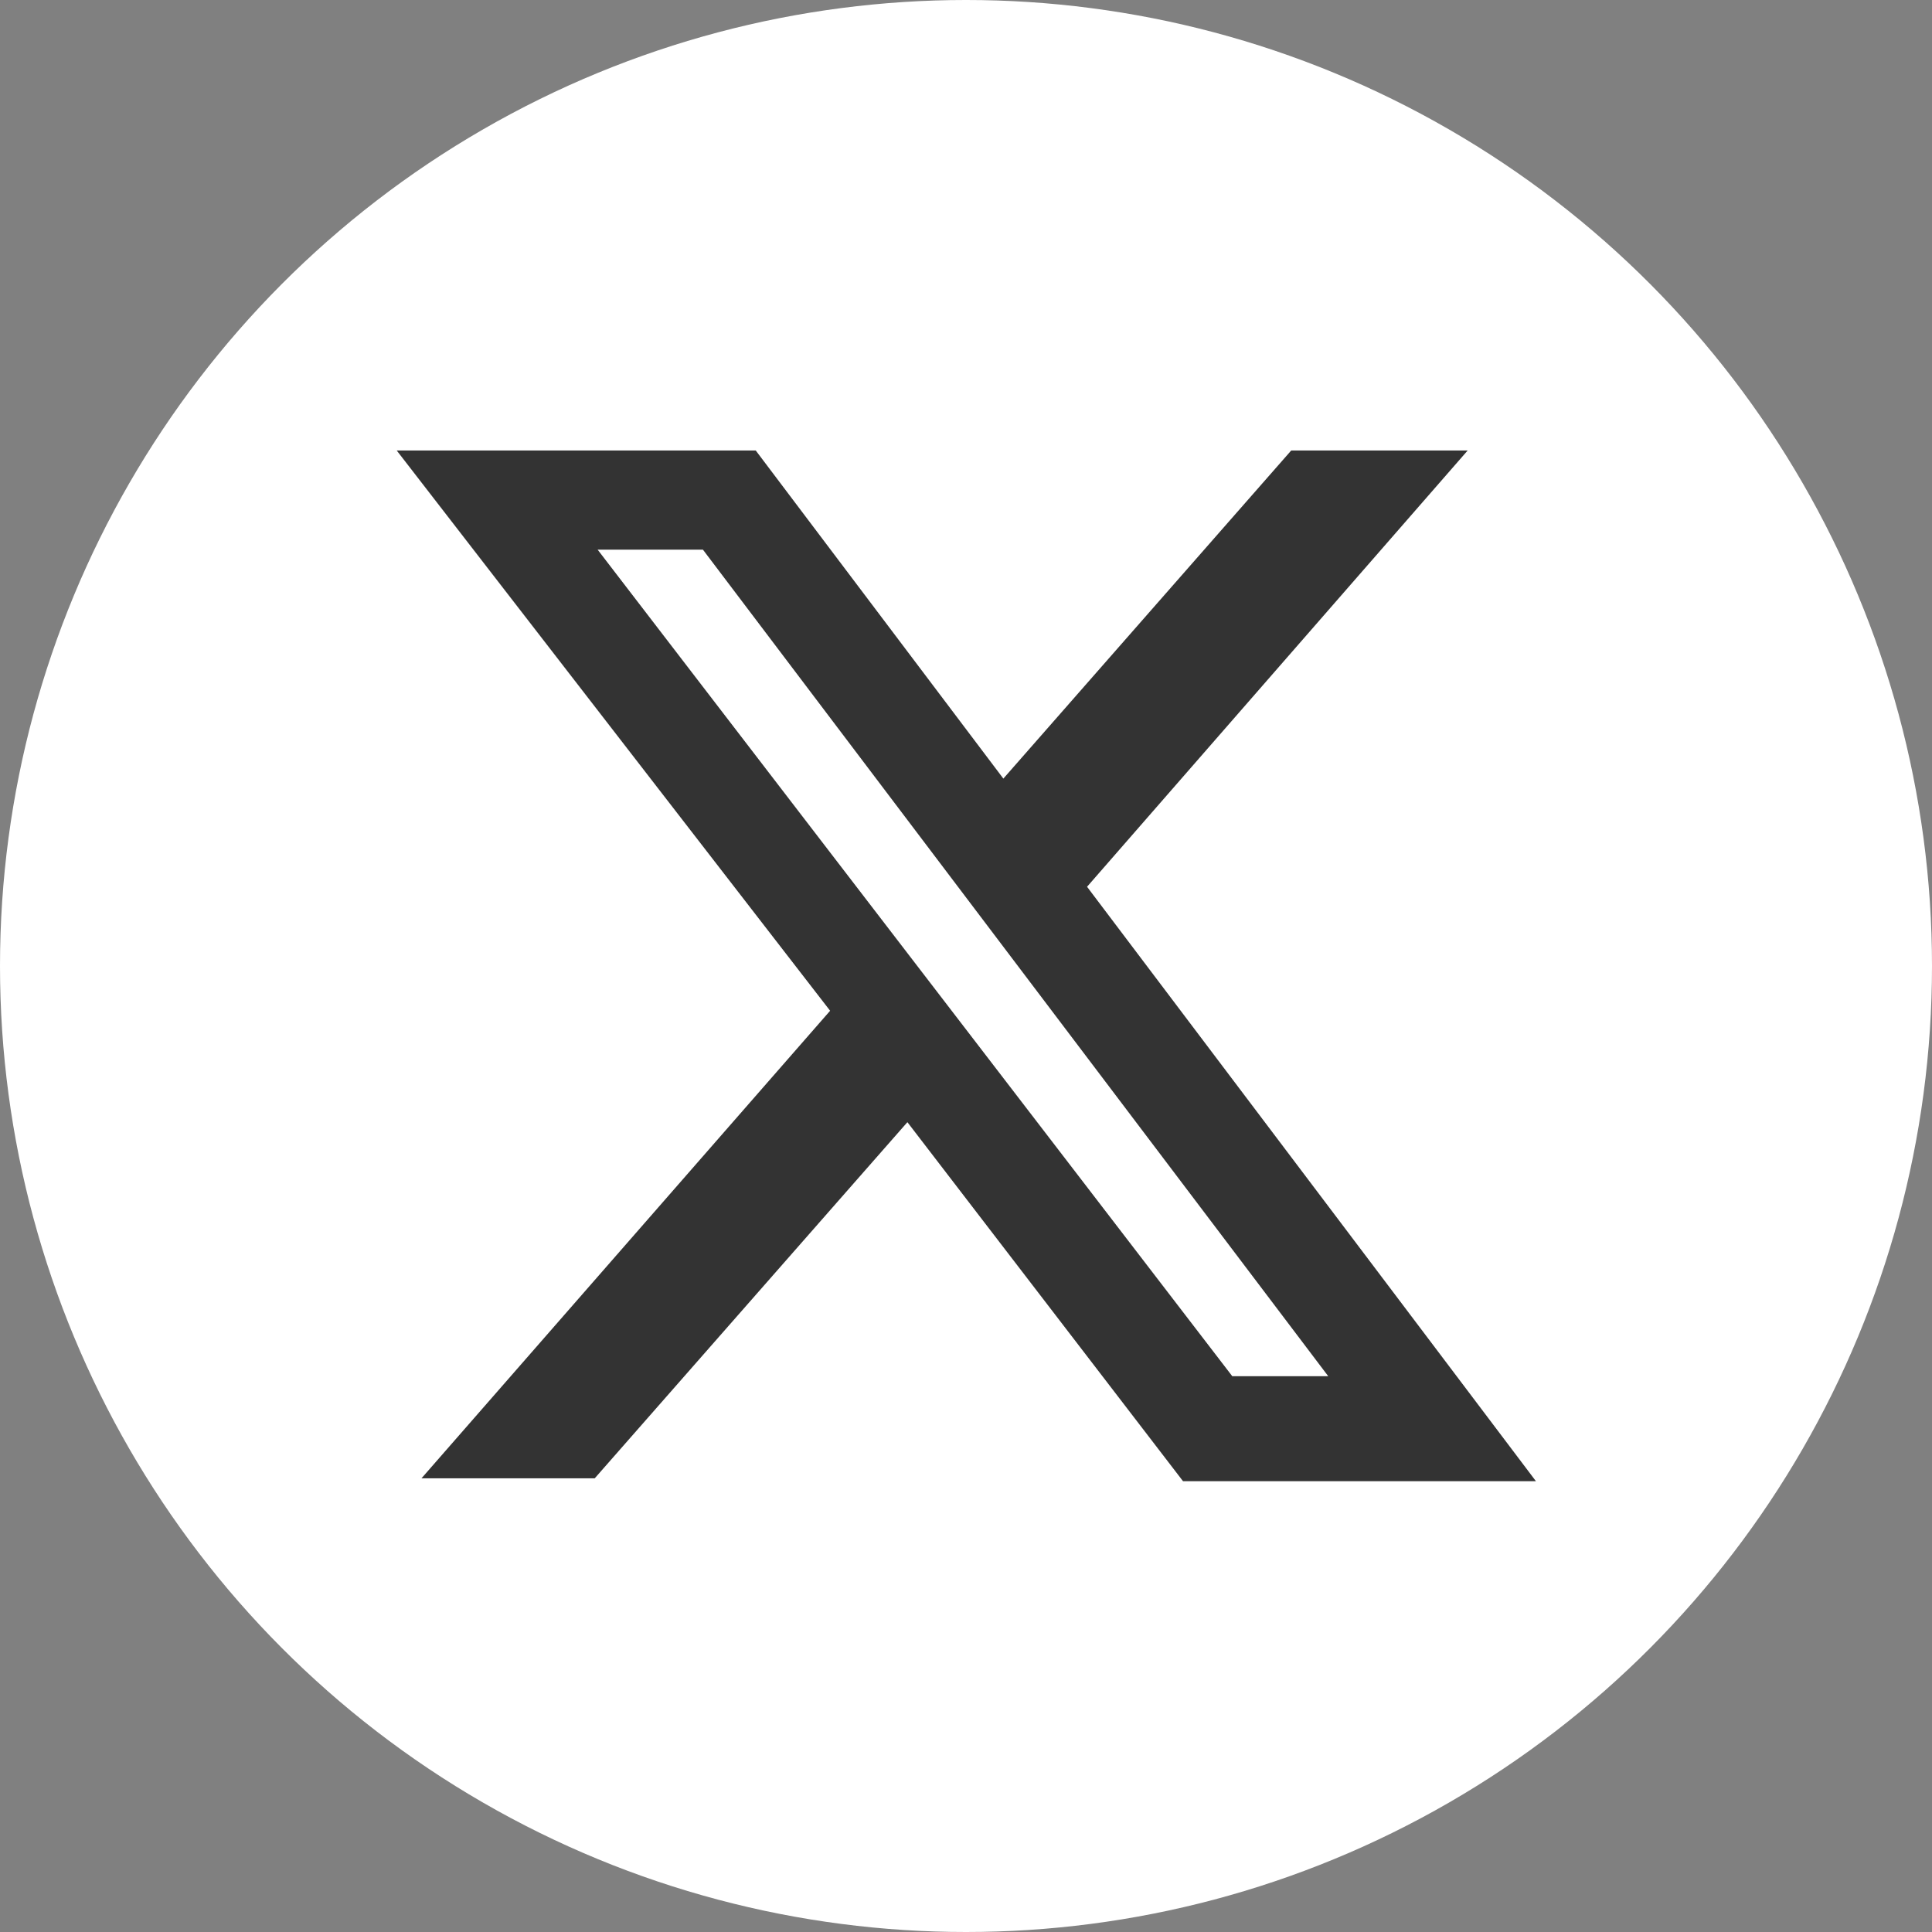
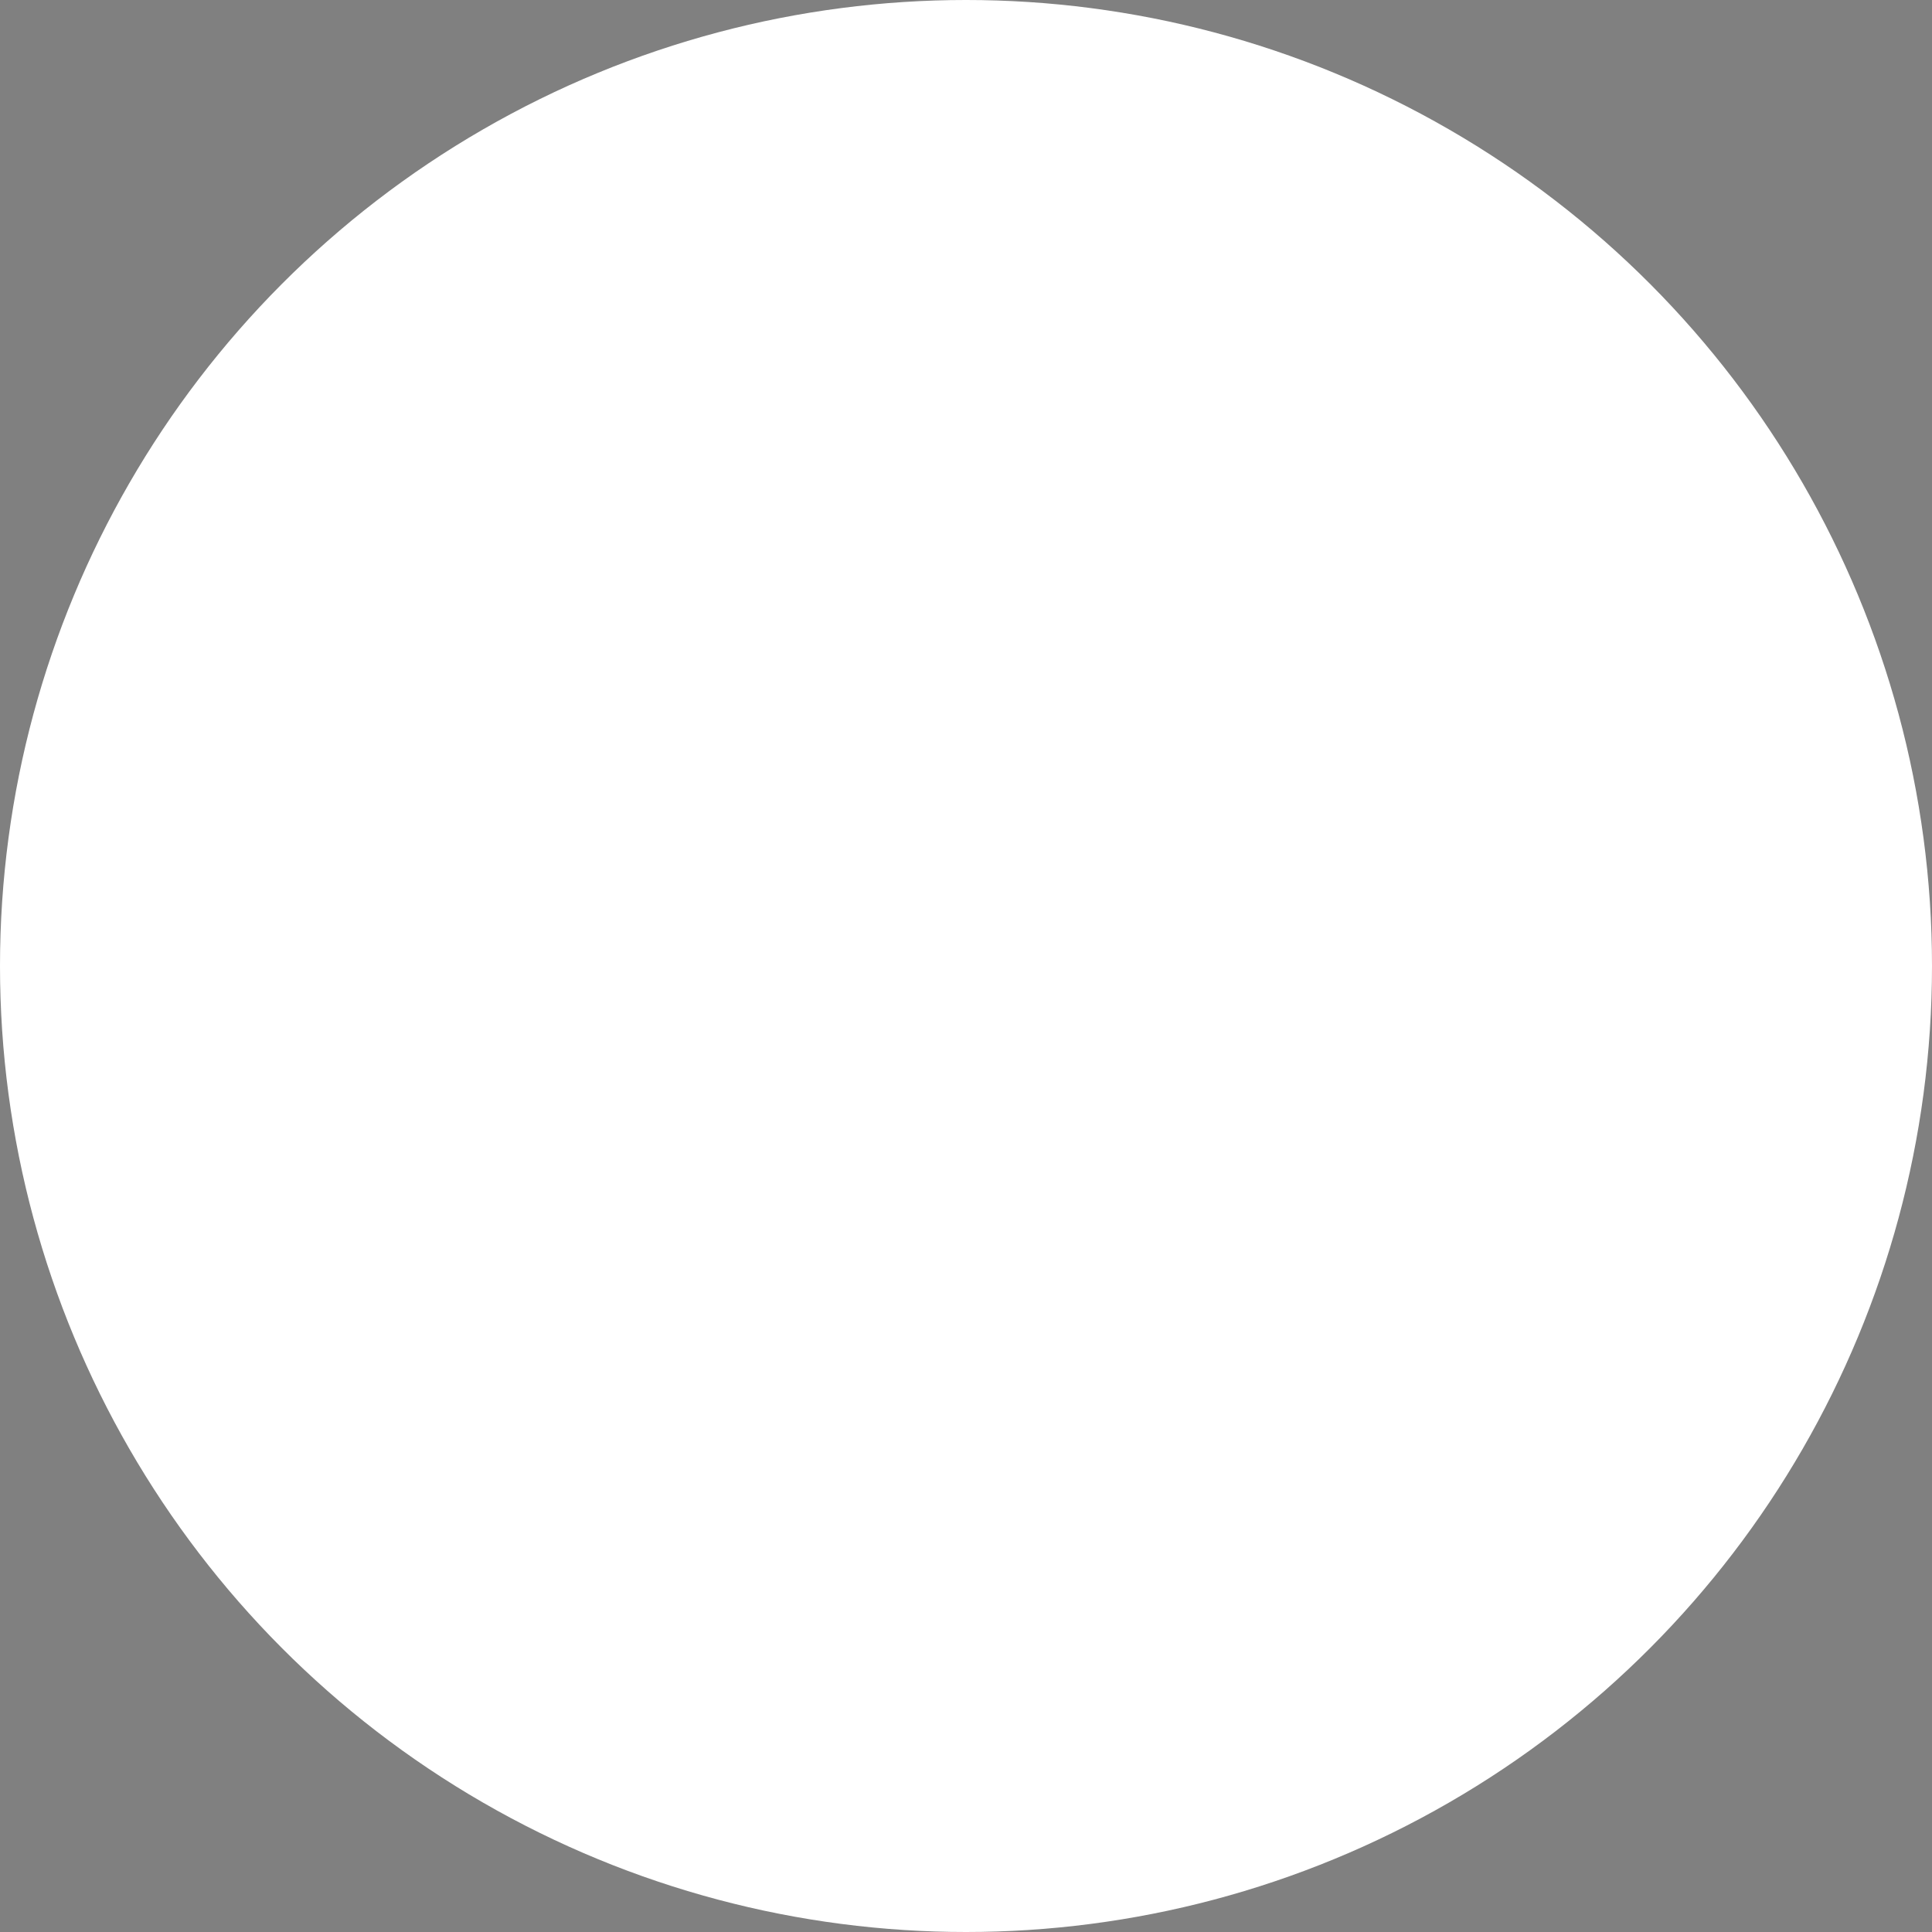
<svg xmlns="http://www.w3.org/2000/svg" width="60" height="60" data-name="Layer 2">
  <rect width="100%" height="100%" fill="#808080" stroke="none" />
  <g data-name="Layer 1">
    <circle cx="30" cy="30" r="30" style="fill:#fff" />
-     <path d="m33.75 27.55 11.83-13.56H40.1l-8.94 10.19-7.69-10.19H12.32l13.46 17.4-12.69 14.52h5.38l9.71-11.06L36.74 46H47.7L33.76 27.54ZM18.56 17.07h3.27l19.42 25.67h-2.98z" style="fill:#333" />
  </g>
</svg>